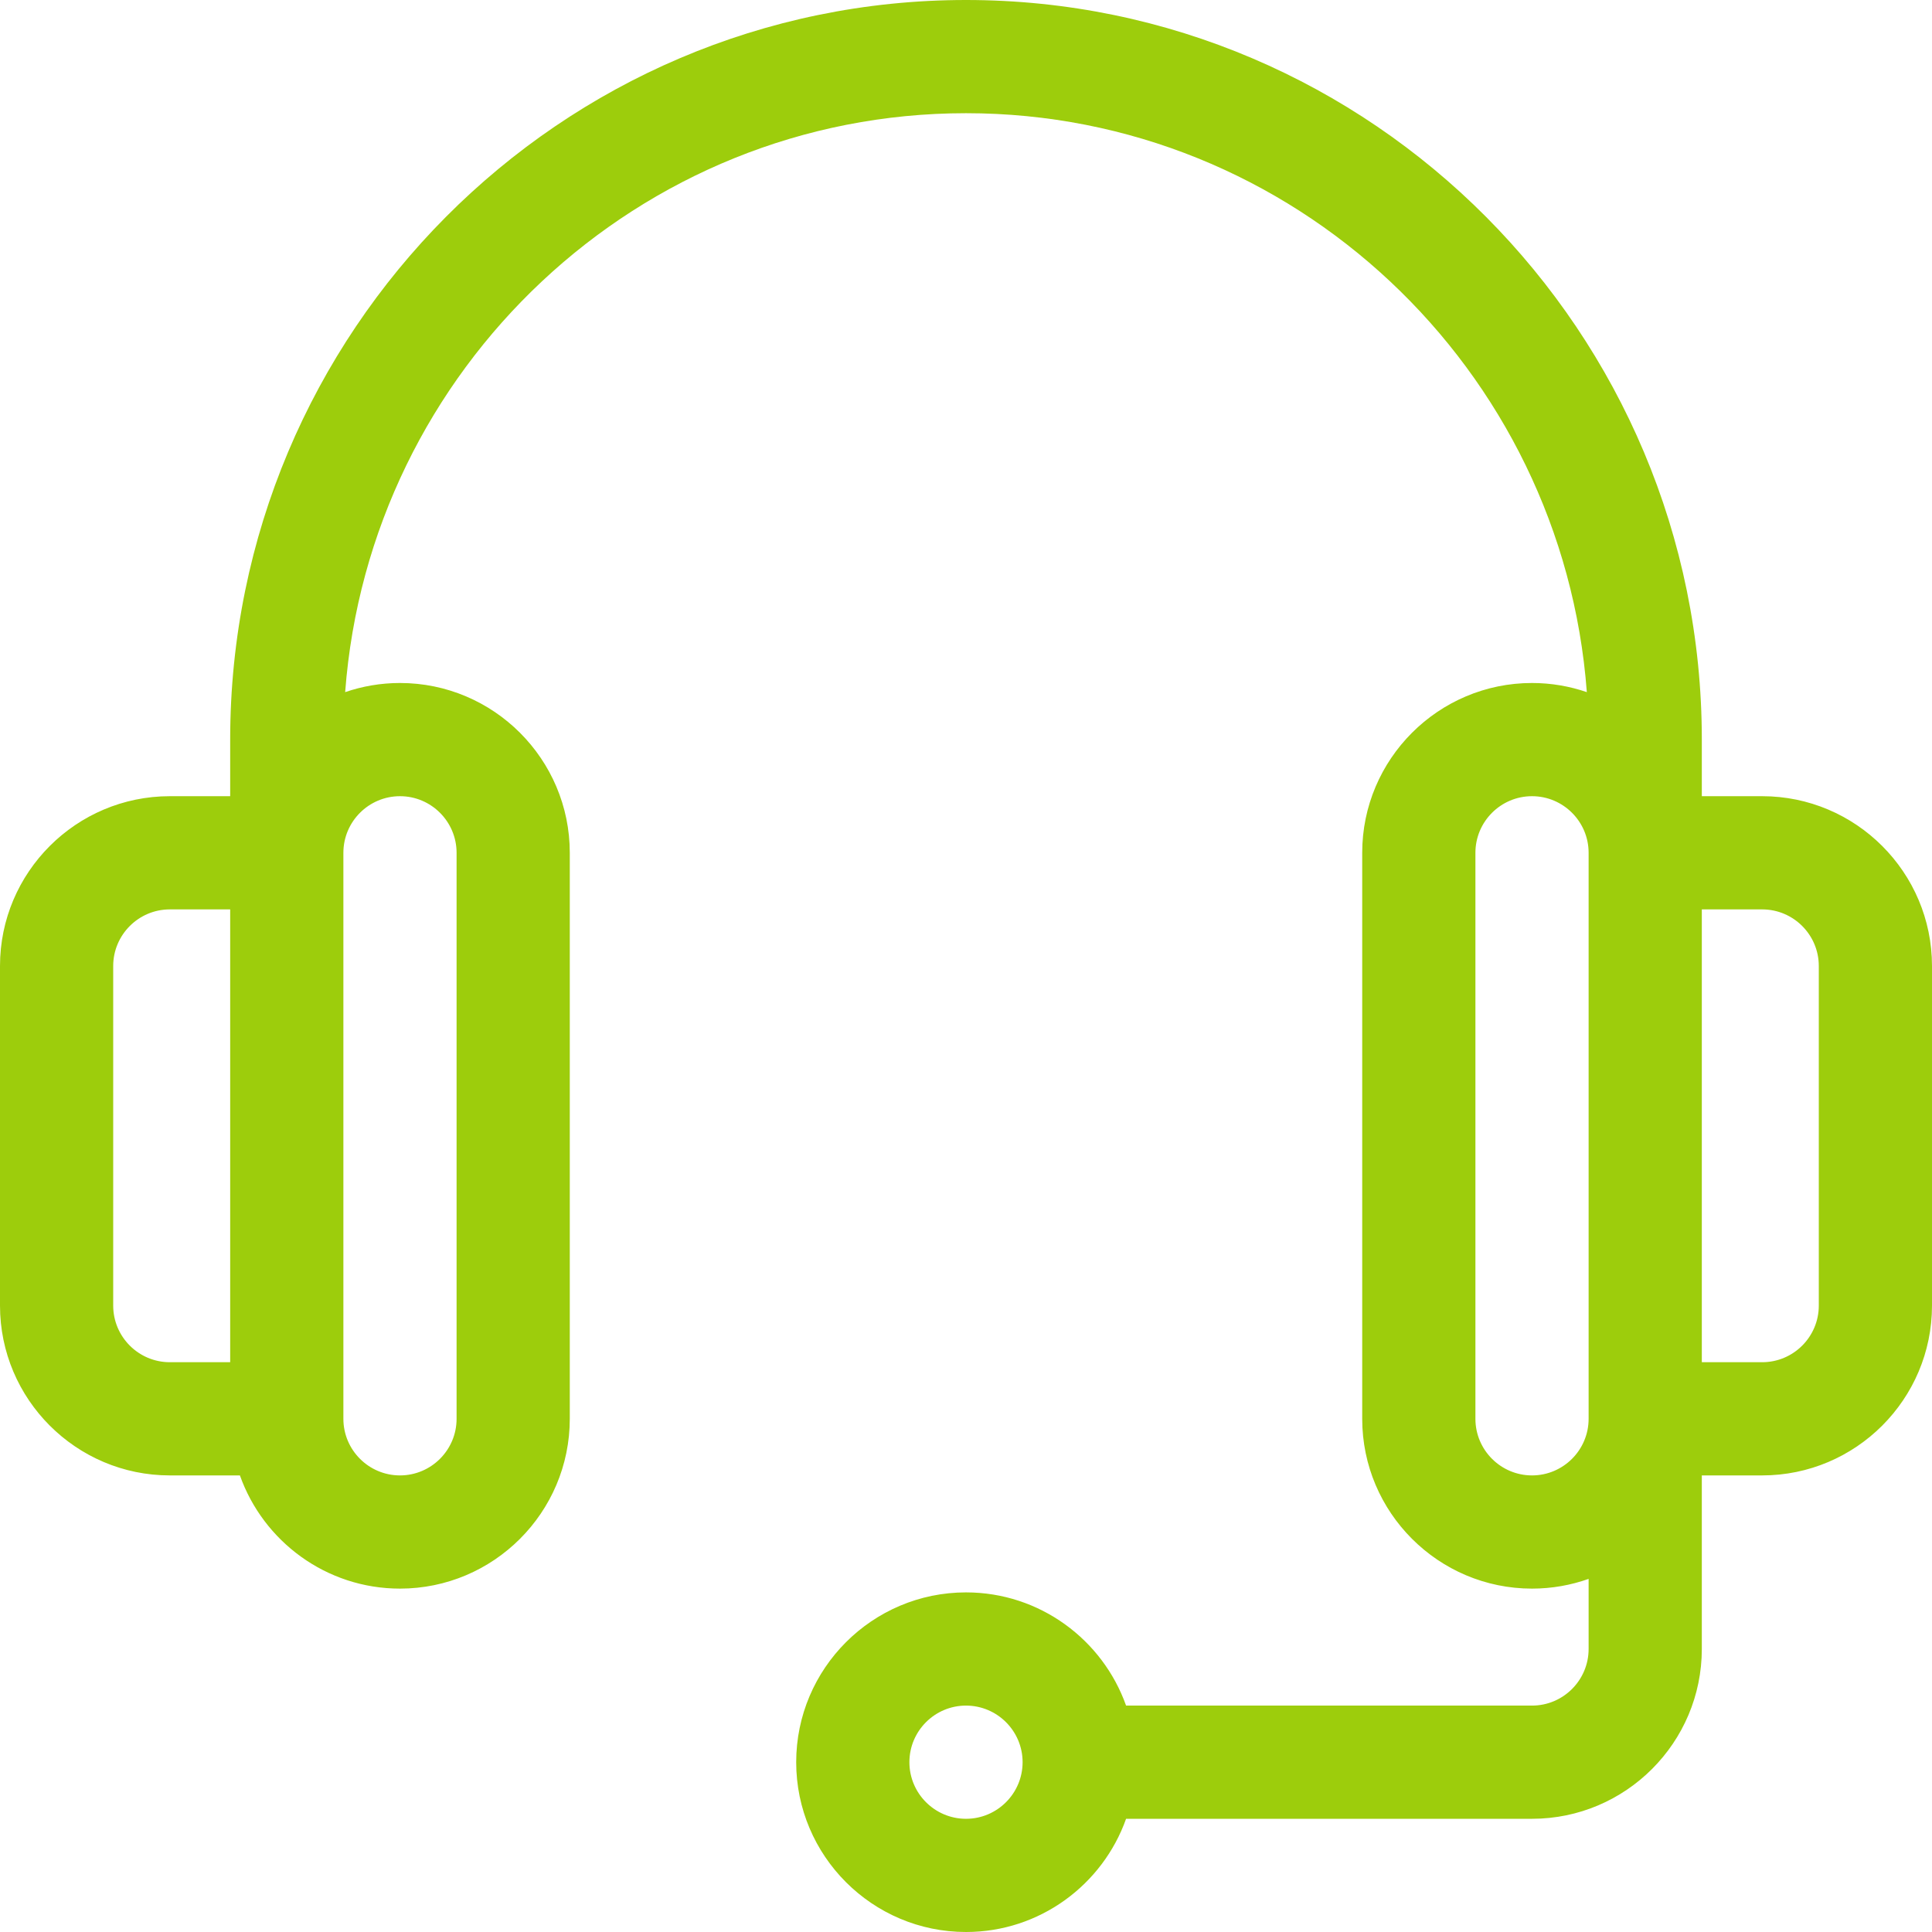
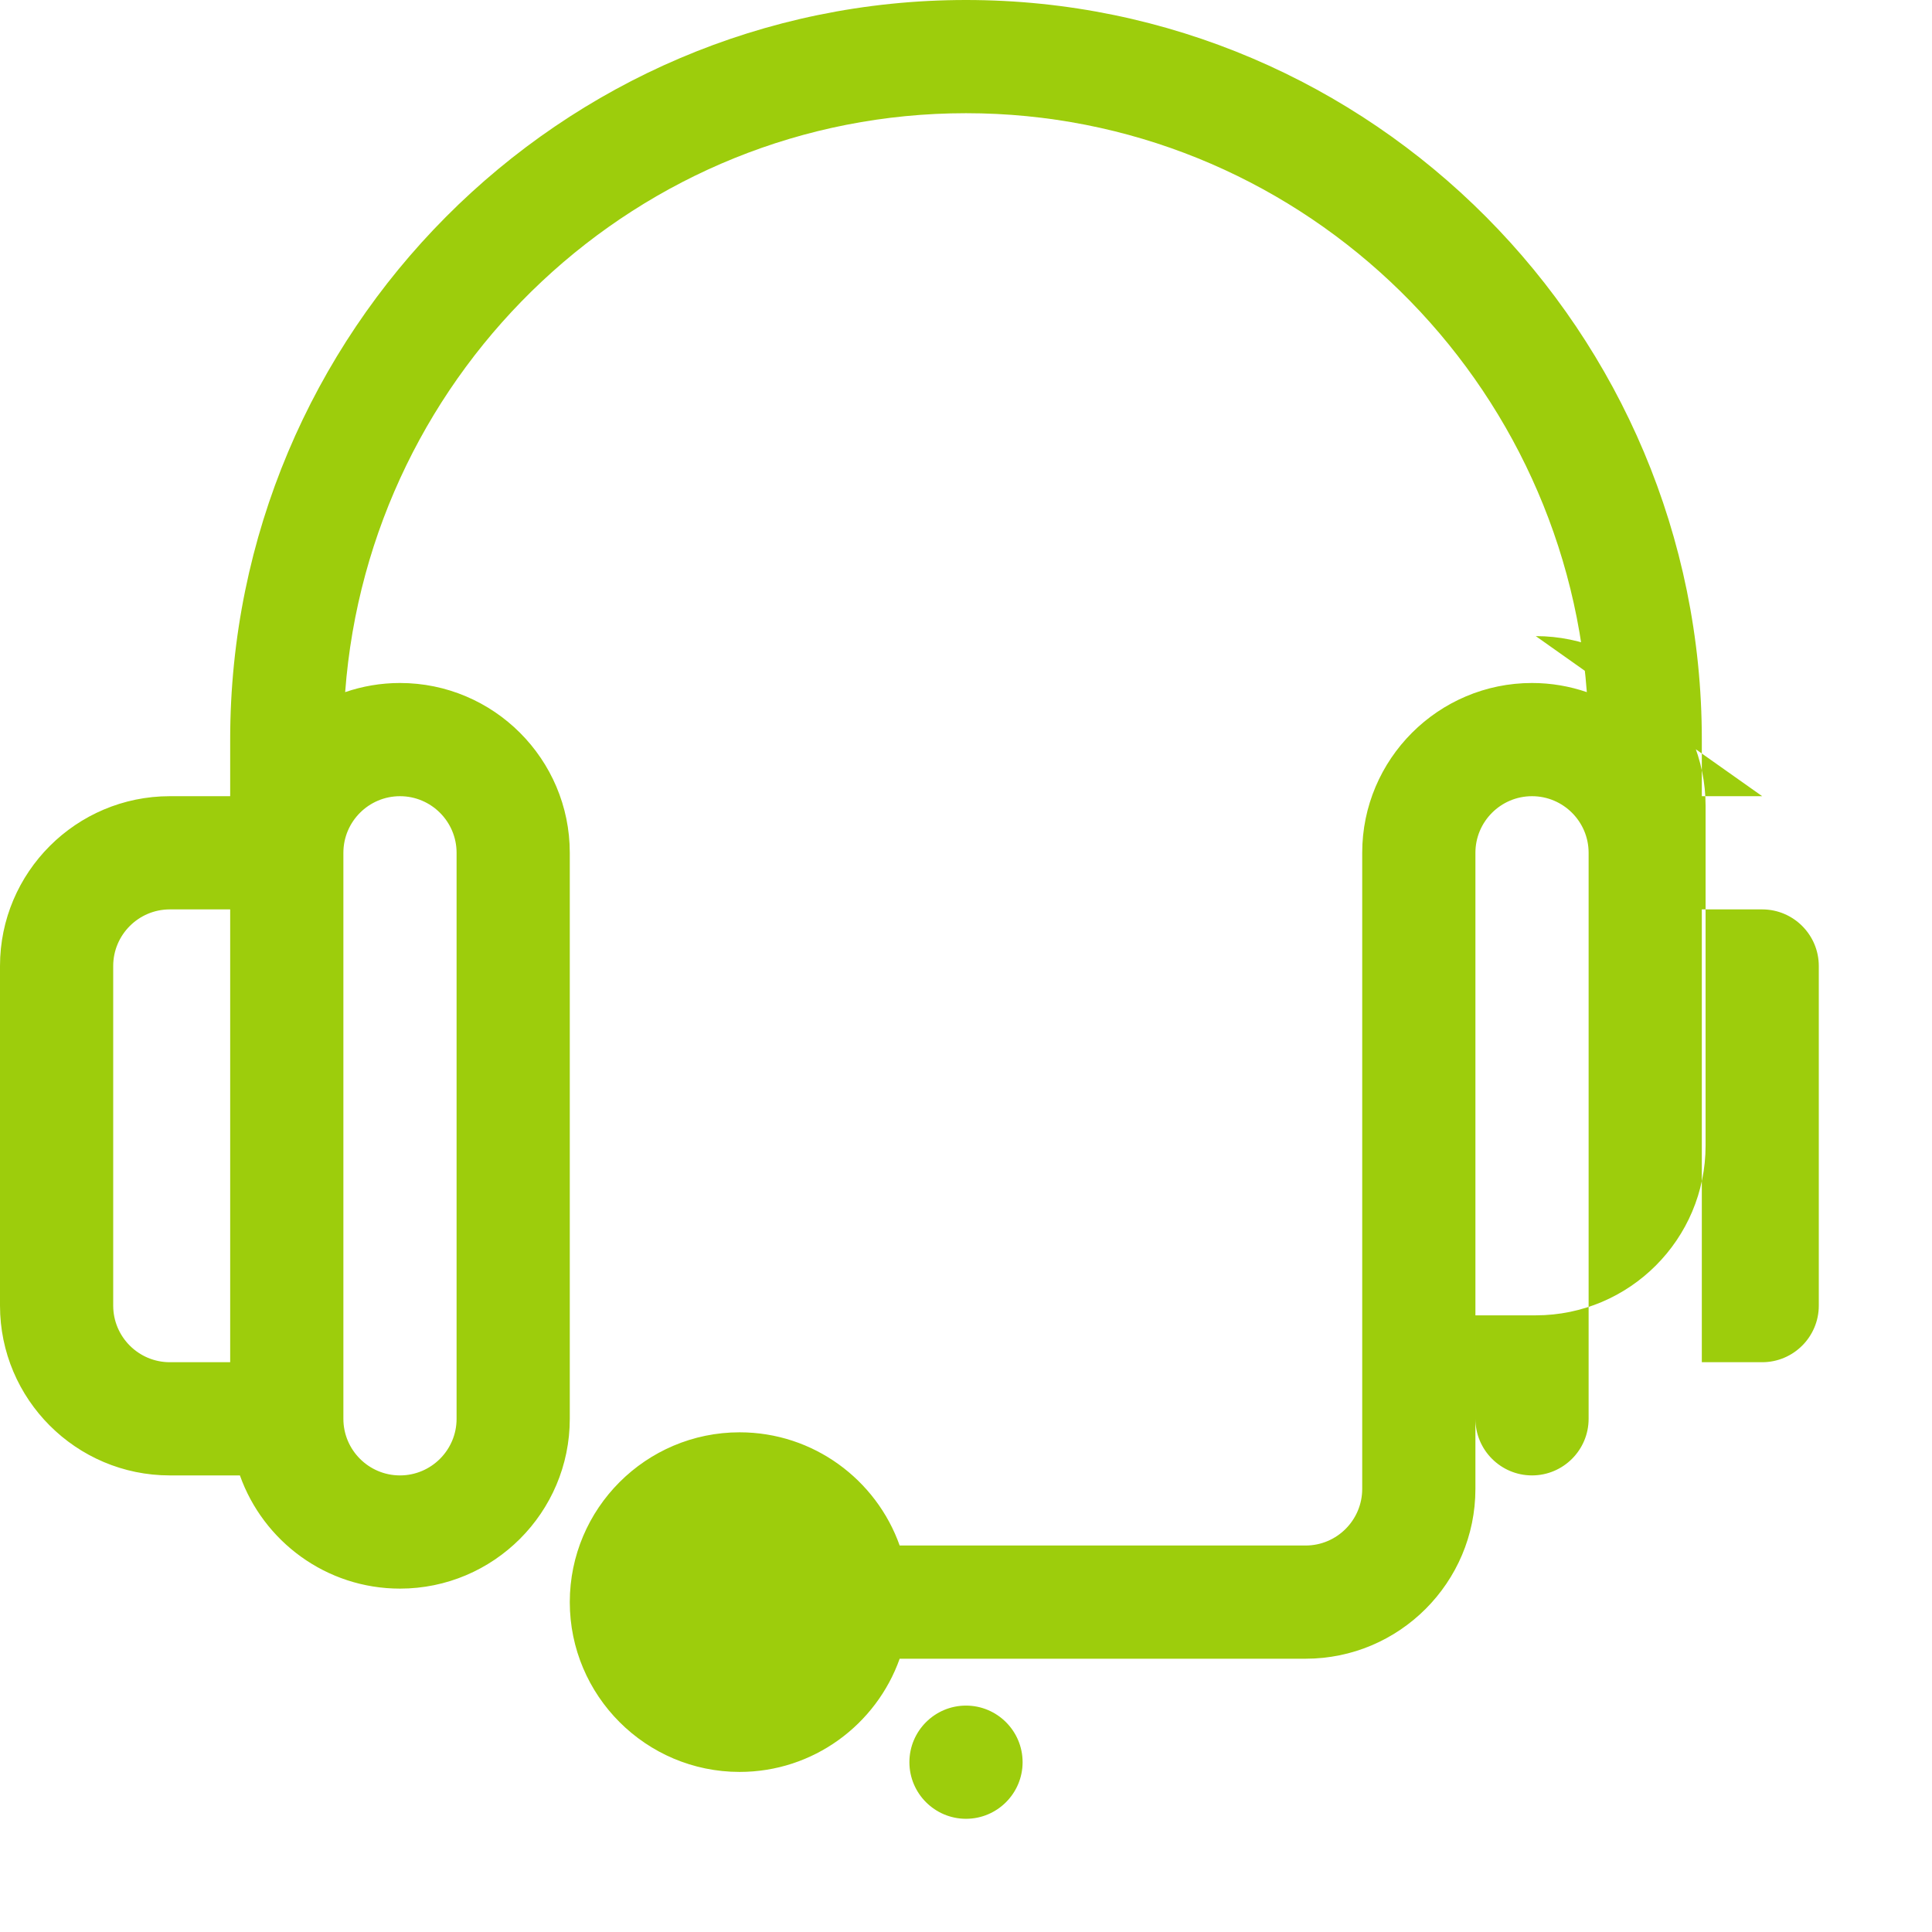
<svg xmlns="http://www.w3.org/2000/svg" height="60px" viewBox="0 0 512 512" width="60px">
-   <path d="m467 211h-16v-15c0-108.074-87.477-196-195-196s-195 87.926-195 196v15h-16c-24.812 0-45 20.188-45 45v90c0 24.812 20.188 45 45 45h18.578c6.195 17.461 22.867 30 42.422 30 24.812 0 45-20.188 45-45v-150c0-24.812-20.188-45-45-45-5.086 0-9.969.859-14.527 2.422 6.41-85.68 77.754-153.422 164.527-153.422s158.117 67.742 164.527 153.422c-4.559-1.562-9.441-2.422-14.527-2.422-24.812 0-45 20.188-45 45v150c0 24.812 20.188 45 45 45 5.258 0 10.305-.914 15-2.578v18.578c0 8.27-6.73 15-15 15h-107.578c-6.195-17.461-22.867-30-42.422-30-24.812 0-45 20.188-45 45s20.188 45 45 45c19.555 0 36.227-12.539 42.422-30h107.578c24.812 0 45-20.188 45-45v-46h16c24.812 0 45-20.188 45-45v-90c0-24.812-20.188-45-45-45zm-437 135v-90c0-8.27 6.73-15 15-15h16v120h-16c-8.27 0-15-6.73-15-15zm76-135c8.27 0 15 6.73 15 15v150c0 8.27-6.73 15-15 15s-15-6.73-15-15v-150c0-8.27 6.73-15 15-15zm150 271c-8.27 0-15-6.73-15-15s6.73-15 15-15 15 6.73 15 15-6.73 15-15 15zm150-91c-8.27 0-15-6.73-15-15v-150c0-8.27 6.73-15 15-15s15 6.73 15 15v150c0 8.27-6.73 15-15 15zm76-45c0 8.27-6.73 15-15 15h-16v-120h16c8.27 0 15 6.73 15 15zm0 0" fill="#9DCD0C" />
+   <path d="m467 211h-16v-15c0-108.074-87.477-196-195-196s-195 87.926-195 196v15h-16c-24.812 0-45 20.188-45 45v90c0 24.812 20.188 45 45 45h18.578c6.195 17.461 22.867 30 42.422 30 24.812 0 45-20.188 45-45v-150c0-24.812-20.188-45-45-45-5.086 0-9.969.859-14.527 2.422 6.41-85.68 77.754-153.422 164.527-153.422s158.117 67.742 164.527 153.422c-4.559-1.562-9.441-2.422-14.527-2.422-24.812 0-45 20.188-45 45v150v18.578c0 8.27-6.73 15-15 15h-107.578c-6.195-17.461-22.867-30-42.422-30-24.812 0-45 20.188-45 45s20.188 45 45 45c19.555 0 36.227-12.539 42.422-30h107.578c24.812 0 45-20.188 45-45v-46h16c24.812 0 45-20.188 45-45v-90c0-24.812-20.188-45-45-45zm-437 135v-90c0-8.27 6.73-15 15-15h16v120h-16c-8.27 0-15-6.73-15-15zm76-135c8.27 0 15 6.73 15 15v150c0 8.27-6.73 15-15 15s-15-6.73-15-15v-150c0-8.27 6.73-15 15-15zm150 271c-8.27 0-15-6.73-15-15s6.73-15 15-15 15 6.73 15 15-6.73 15-15 15zm150-91c-8.27 0-15-6.73-15-15v-150c0-8.27 6.73-15 15-15s15 6.73 15 15v150c0 8.27-6.73 15-15 15zm76-45c0 8.27-6.73 15-15 15h-16v-120h16c8.27 0 15 6.73 15 15zm0 0" fill="#9DCD0C" />
</svg>